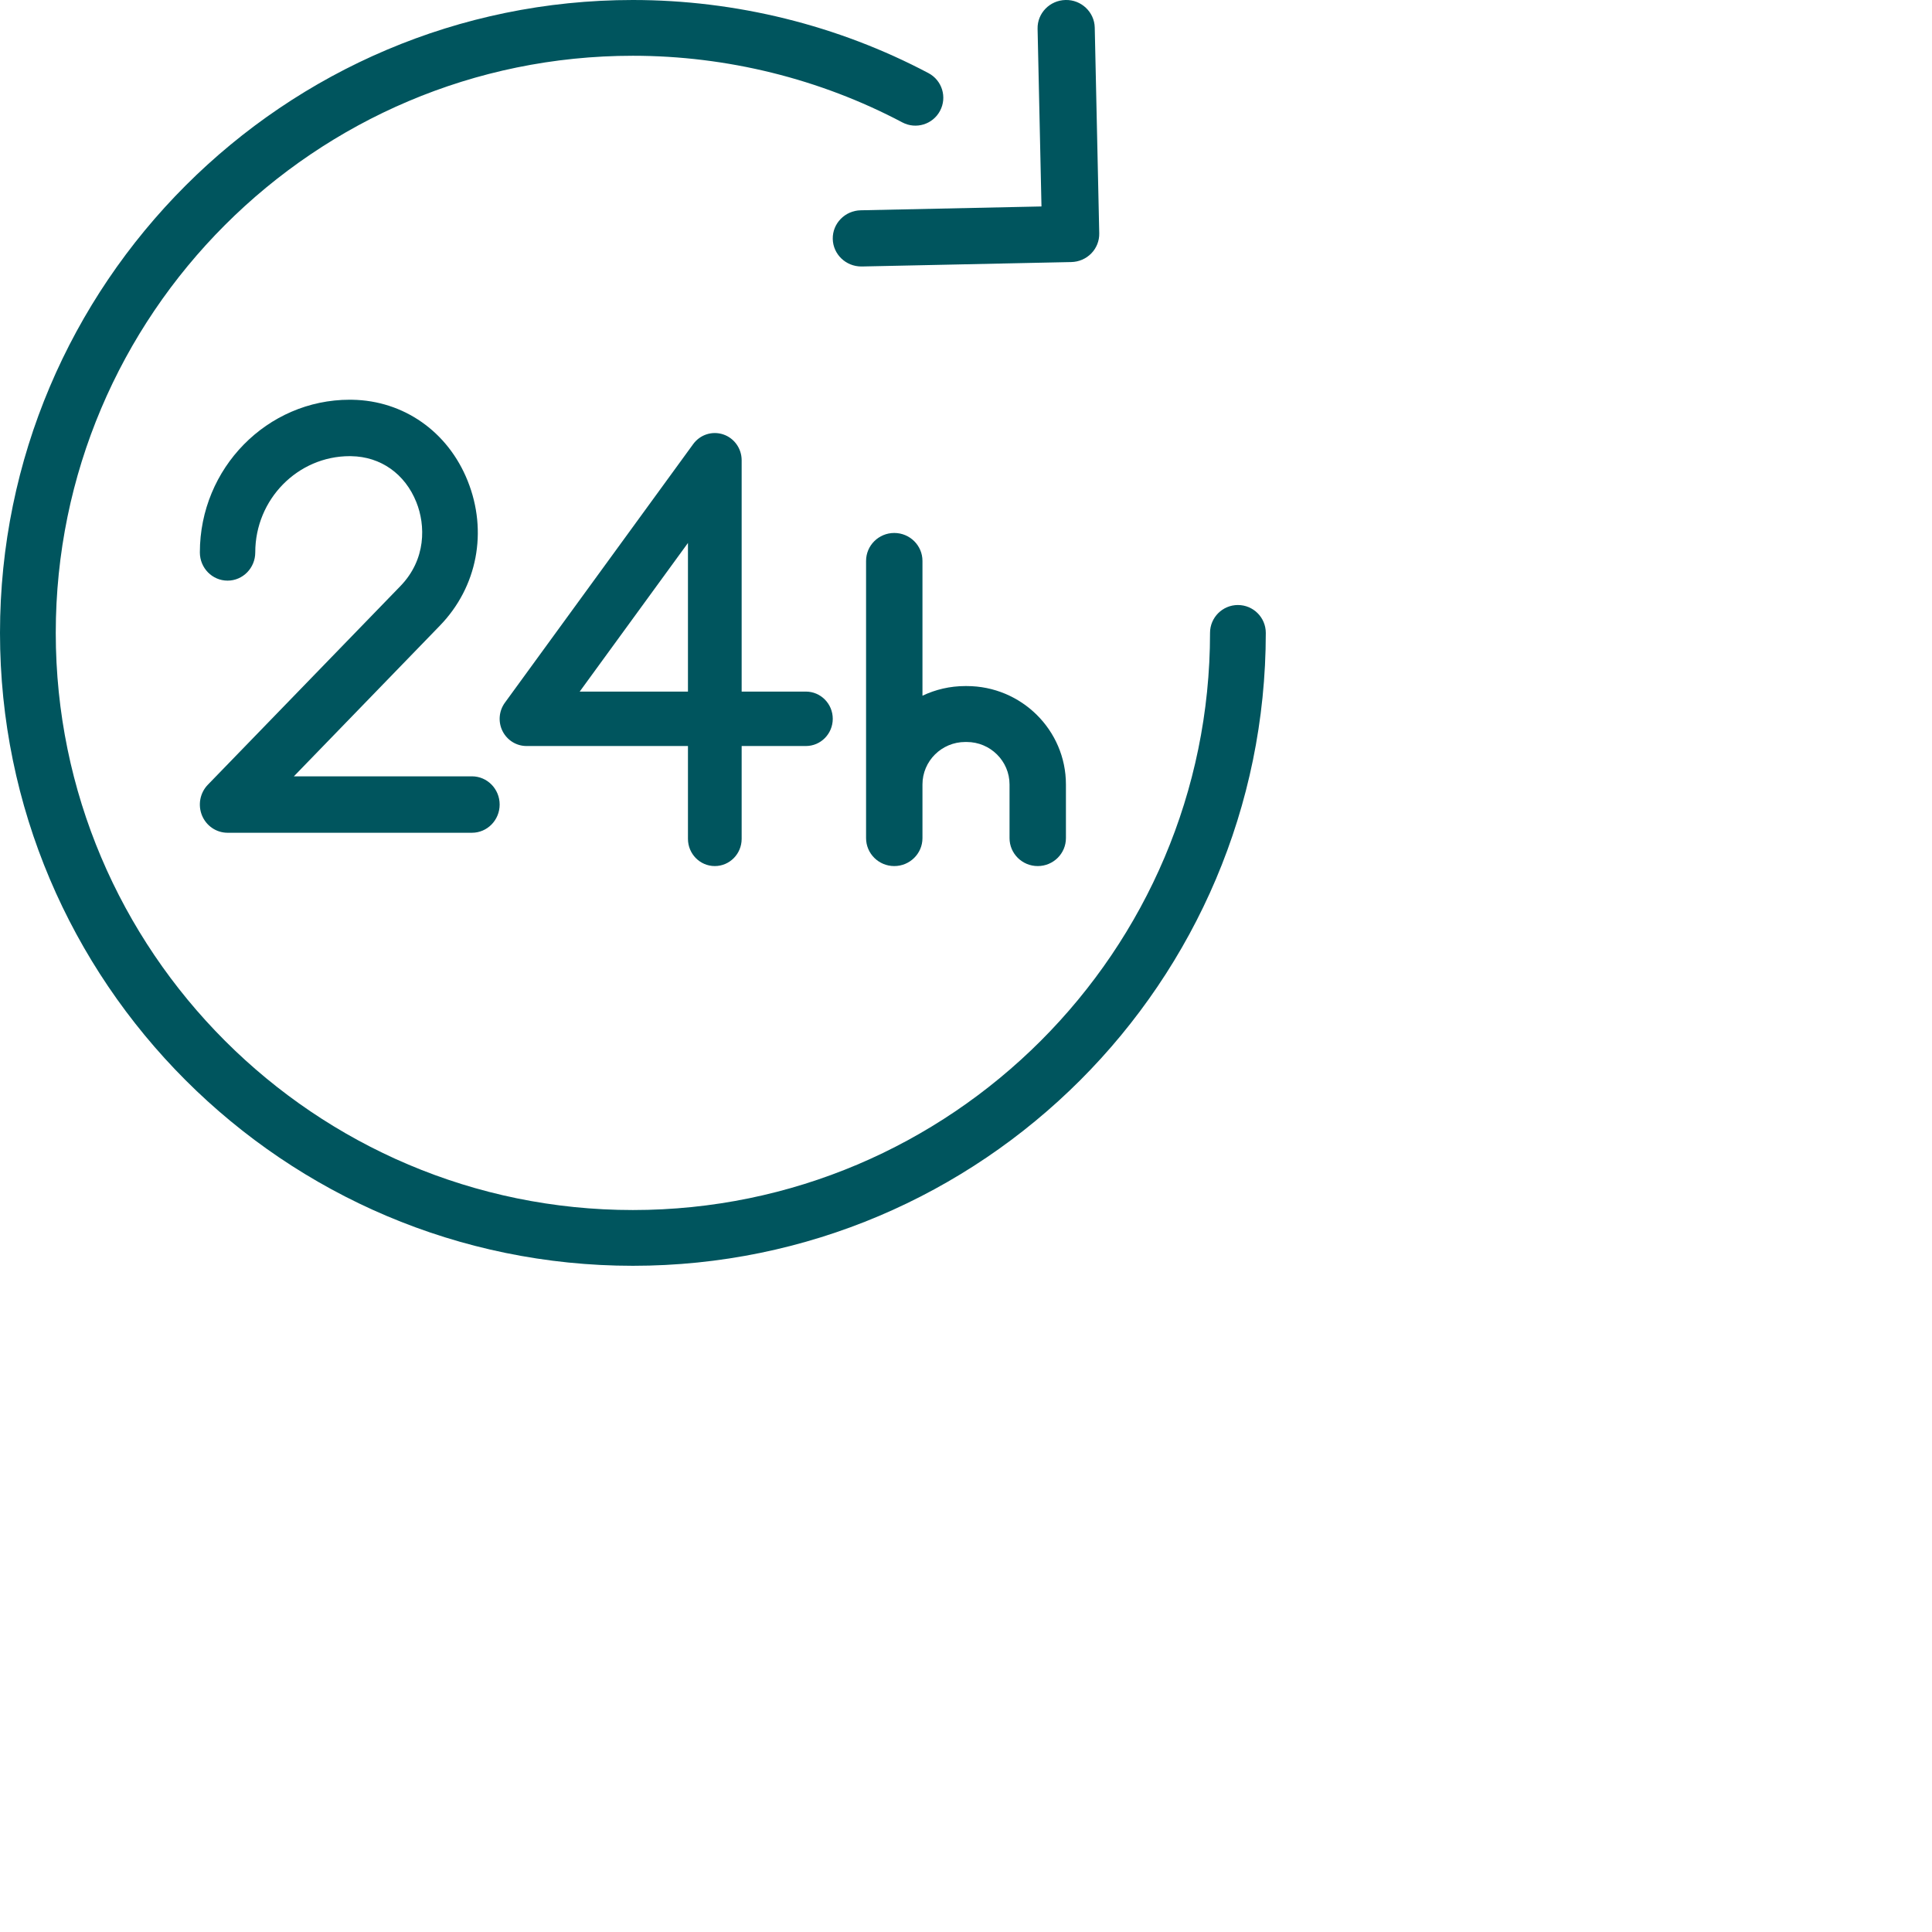
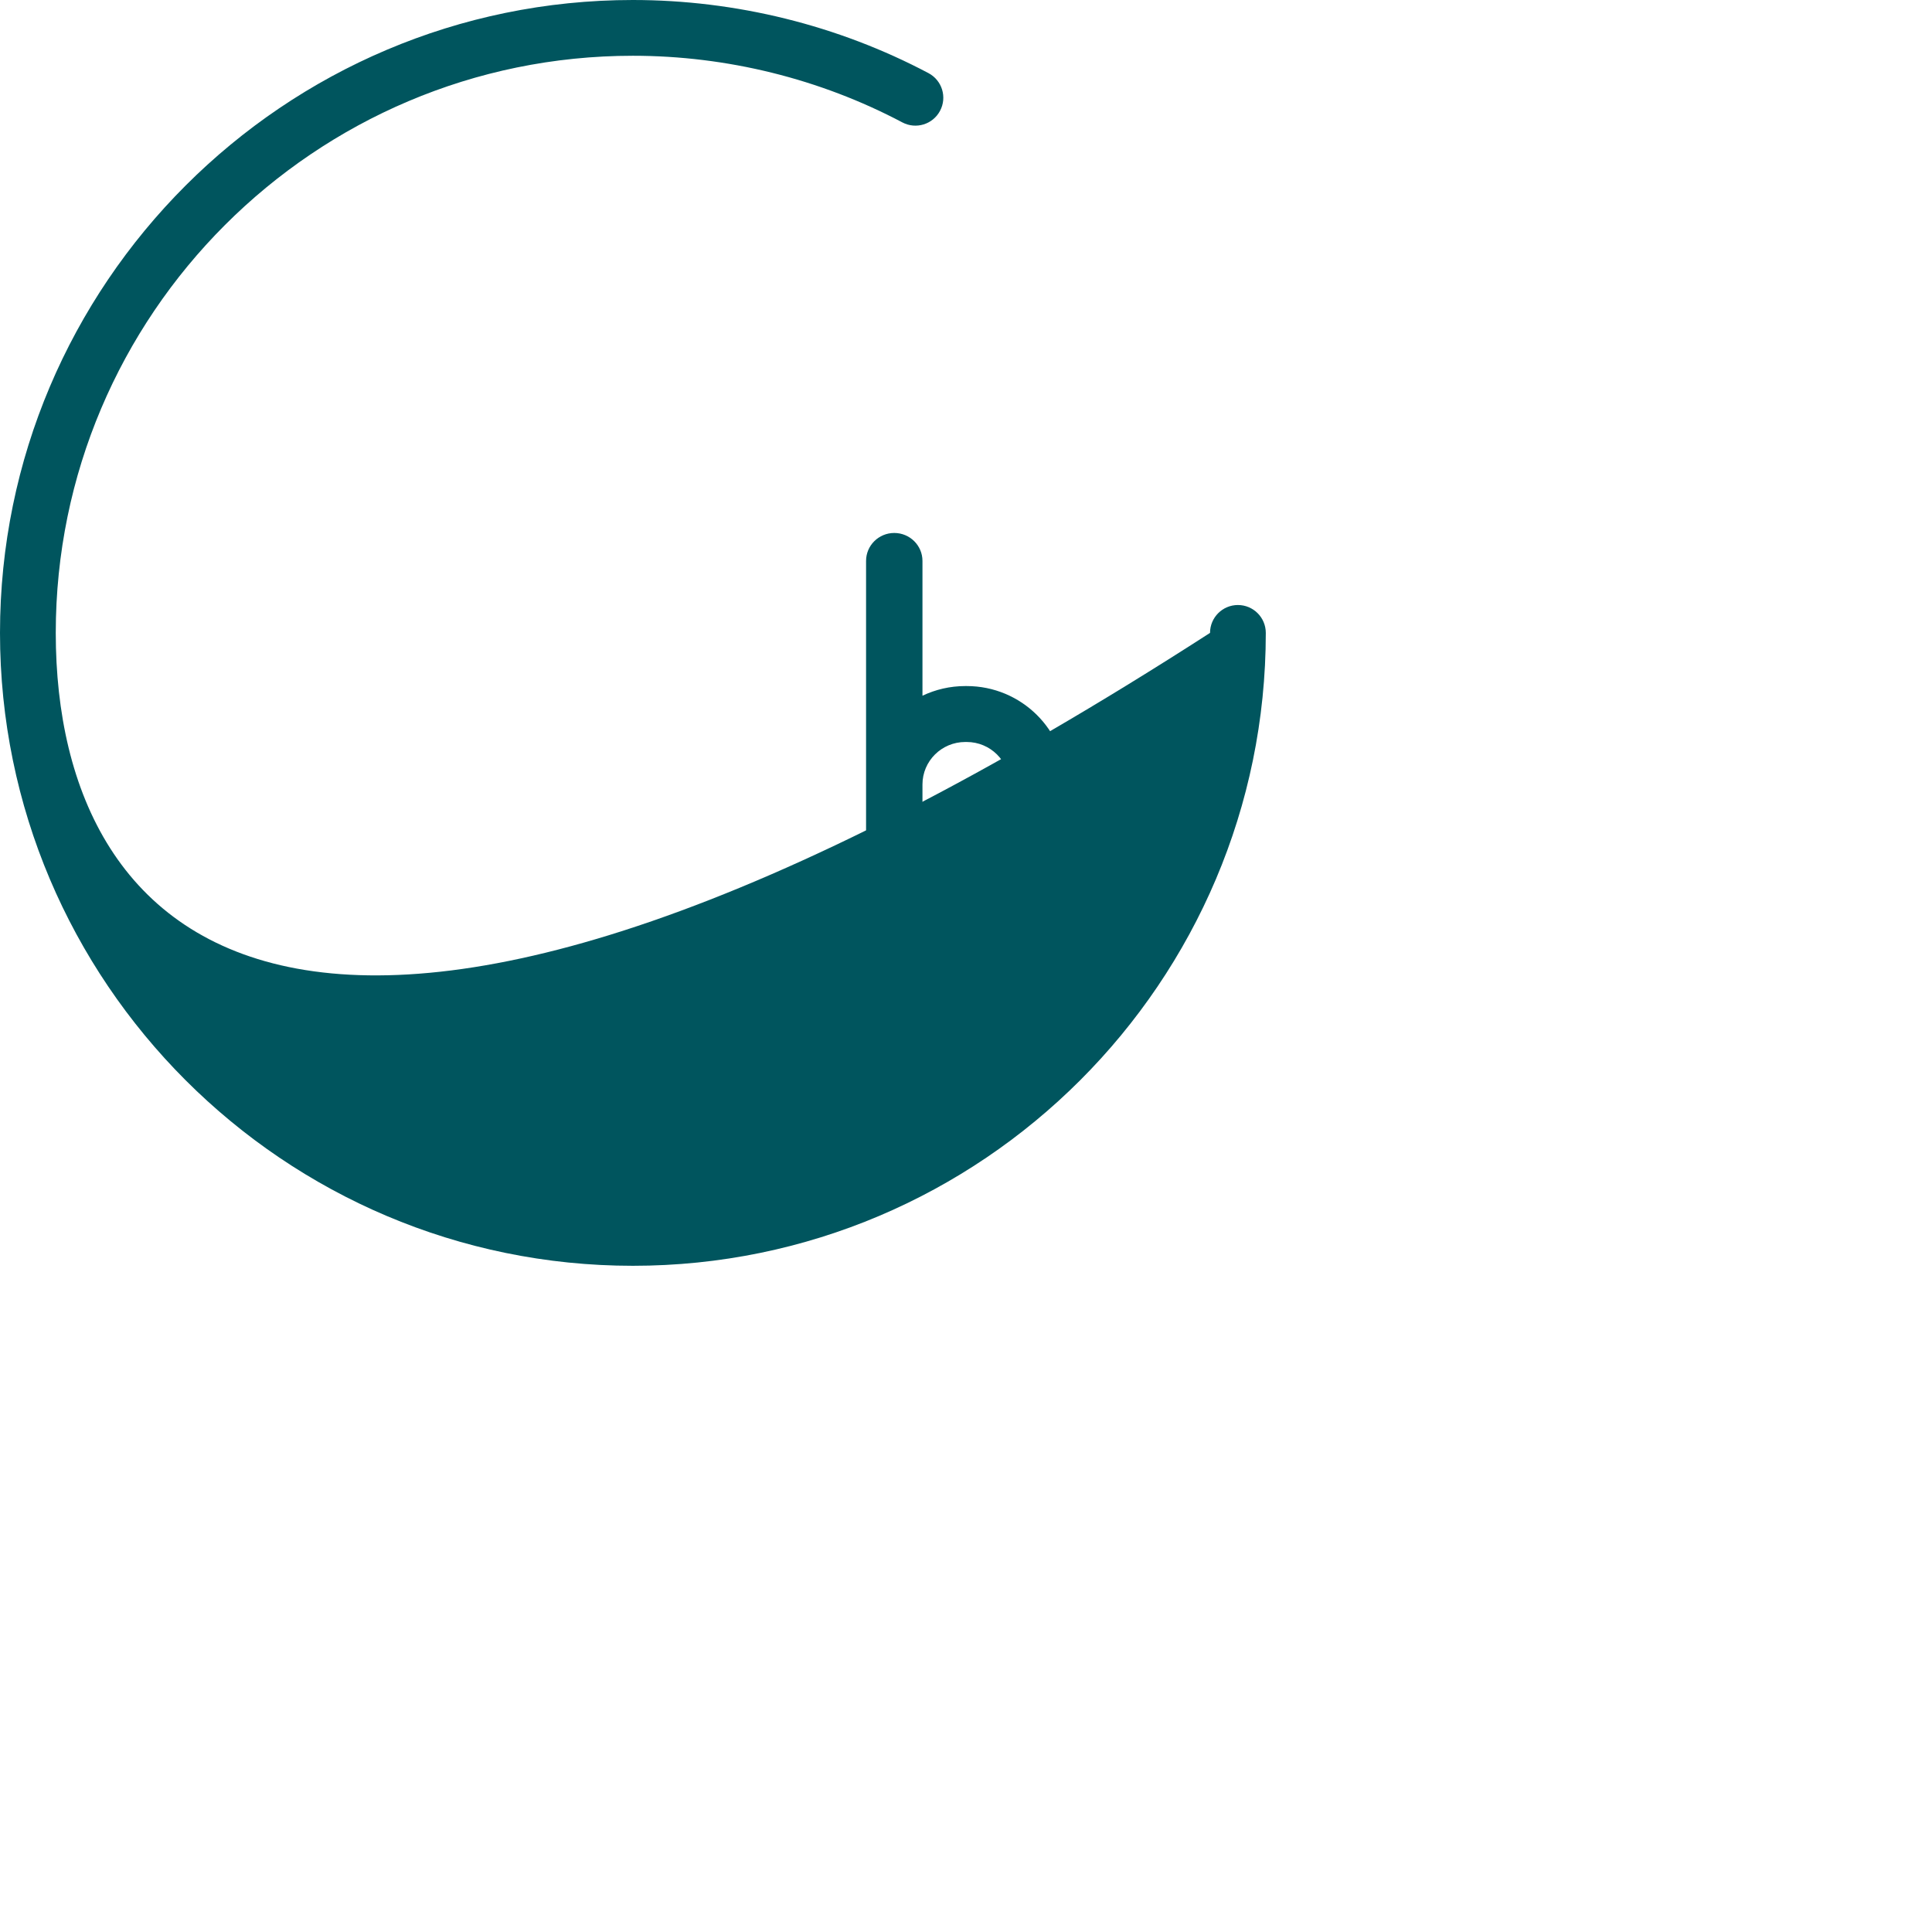
<svg xmlns="http://www.w3.org/2000/svg" width="58" height="58" viewBox="0 0 58 58" fill="none">
-   <path d="M37.163 18.163C36.701 18.163 36.326 18.538 36.326 19C36.326 28.553 28.553 36.326 19 36.326C9.446 36.326 1.674 28.553 1.674 19C1.674 9.446 9.446 1.674 19 1.674C21.819 1.674 24.616 2.366 27.09 3.675C27.499 3.891 28.005 3.735 28.221 3.326C28.438 2.918 28.282 2.411 27.873 2.195C25.159 0.759 22.09 0 19 0C8.523 0 0 8.523 0 19C0 29.477 8.523 38 19 38C29.477 38 38 29.477 38 19C38 18.538 37.625 18.163 37.163 18.163Z" fill="#00555E" />
-   <path d="M25.839 6.313C25.366 6.323 24.99 6.709 25 7.174C25.01 7.634 25.392 8 25.858 8C25.864 8 25.87 8 25.876 8L32.161 7.867C32.388 7.862 32.604 7.769 32.762 7.607C32.919 7.446 33.005 7.229 33 7.005L32.865 0.826C32.854 0.36 32.457 -0.013 31.988 0C31.515 0.01 31.139 0.396 31.149 0.862L31.266 6.198L25.839 6.313Z" fill="#00555E" />
-   <path fill-rule="evenodd" clip-rule="evenodd" d="M22.265 25.183C22.265 25.634 21.904 26 21.459 26C21.014 26 20.653 25.634 20.653 25.183V22.396H15.806C15.502 22.396 15.224 22.223 15.086 21.947C14.949 21.672 14.977 21.342 15.158 21.094L20.81 13.332C21.017 13.048 21.38 12.931 21.711 13.041C22.041 13.151 22.265 13.464 22.265 13.817V20.762H24.194C24.639 20.762 25 21.128 25 21.579C25 22.03 24.639 22.396 24.194 22.396H22.265V25.183ZM20.653 16.3L17.403 20.762H20.653V16.3Z" fill="#00555E" />
-   <path d="M6.24 23.558C6.004 23.801 5.935 24.164 6.064 24.48C6.194 24.795 6.496 25 6.832 25H14.168C14.628 25 15 24.621 15 24.153C15 23.685 14.628 23.306 14.168 23.306H8.822L13.205 18.783C14.33 17.623 14.65 15.956 14.039 14.434C13.448 12.959 12.12 12.026 10.574 12.001C10.549 12 10.525 12 10.5 12C8.019 12 6 14.056 6 16.584C6 17.052 6.372 17.431 6.832 17.431C7.291 17.431 7.663 17.052 7.663 16.584C7.663 14.991 8.936 13.694 10.5 13.694L10.547 13.695C11.429 13.709 12.159 14.225 12.499 15.075C12.777 15.767 12.797 16.792 12.022 17.593L6.24 23.558Z" fill="#00555E" />
+   <path d="M37.163 18.163C36.701 18.163 36.326 18.538 36.326 19C9.446 36.326 1.674 28.553 1.674 19C1.674 9.446 9.446 1.674 19 1.674C21.819 1.674 24.616 2.366 27.09 3.675C27.499 3.891 28.005 3.735 28.221 3.326C28.438 2.918 28.282 2.411 27.873 2.195C25.159 0.759 22.09 0 19 0C8.523 0 0 8.523 0 19C0 29.477 8.523 38 19 38C29.477 38 38 29.477 38 19C38 18.538 37.625 18.163 37.163 18.163Z" fill="#00555E" />
  <path d="M31.154 26C31.621 26 32 25.624 32 25.161V23.55C32 21.921 30.664 20.596 29.021 20.596H28.978C28.518 20.596 28.082 20.701 27.693 20.886V16.839C27.693 16.376 27.314 16 26.846 16C26.379 16 26 16.376 26 16.839V23.55V25.161C26 25.624 26.379 26 26.846 26C27.314 26 27.693 25.624 27.693 25.161V23.55C27.693 22.847 28.269 22.275 28.978 22.275H29.021C29.73 22.275 30.307 22.847 30.307 23.55V25.161C30.307 25.624 30.686 26 31.154 26Z" fill="#00555E" />
</svg>